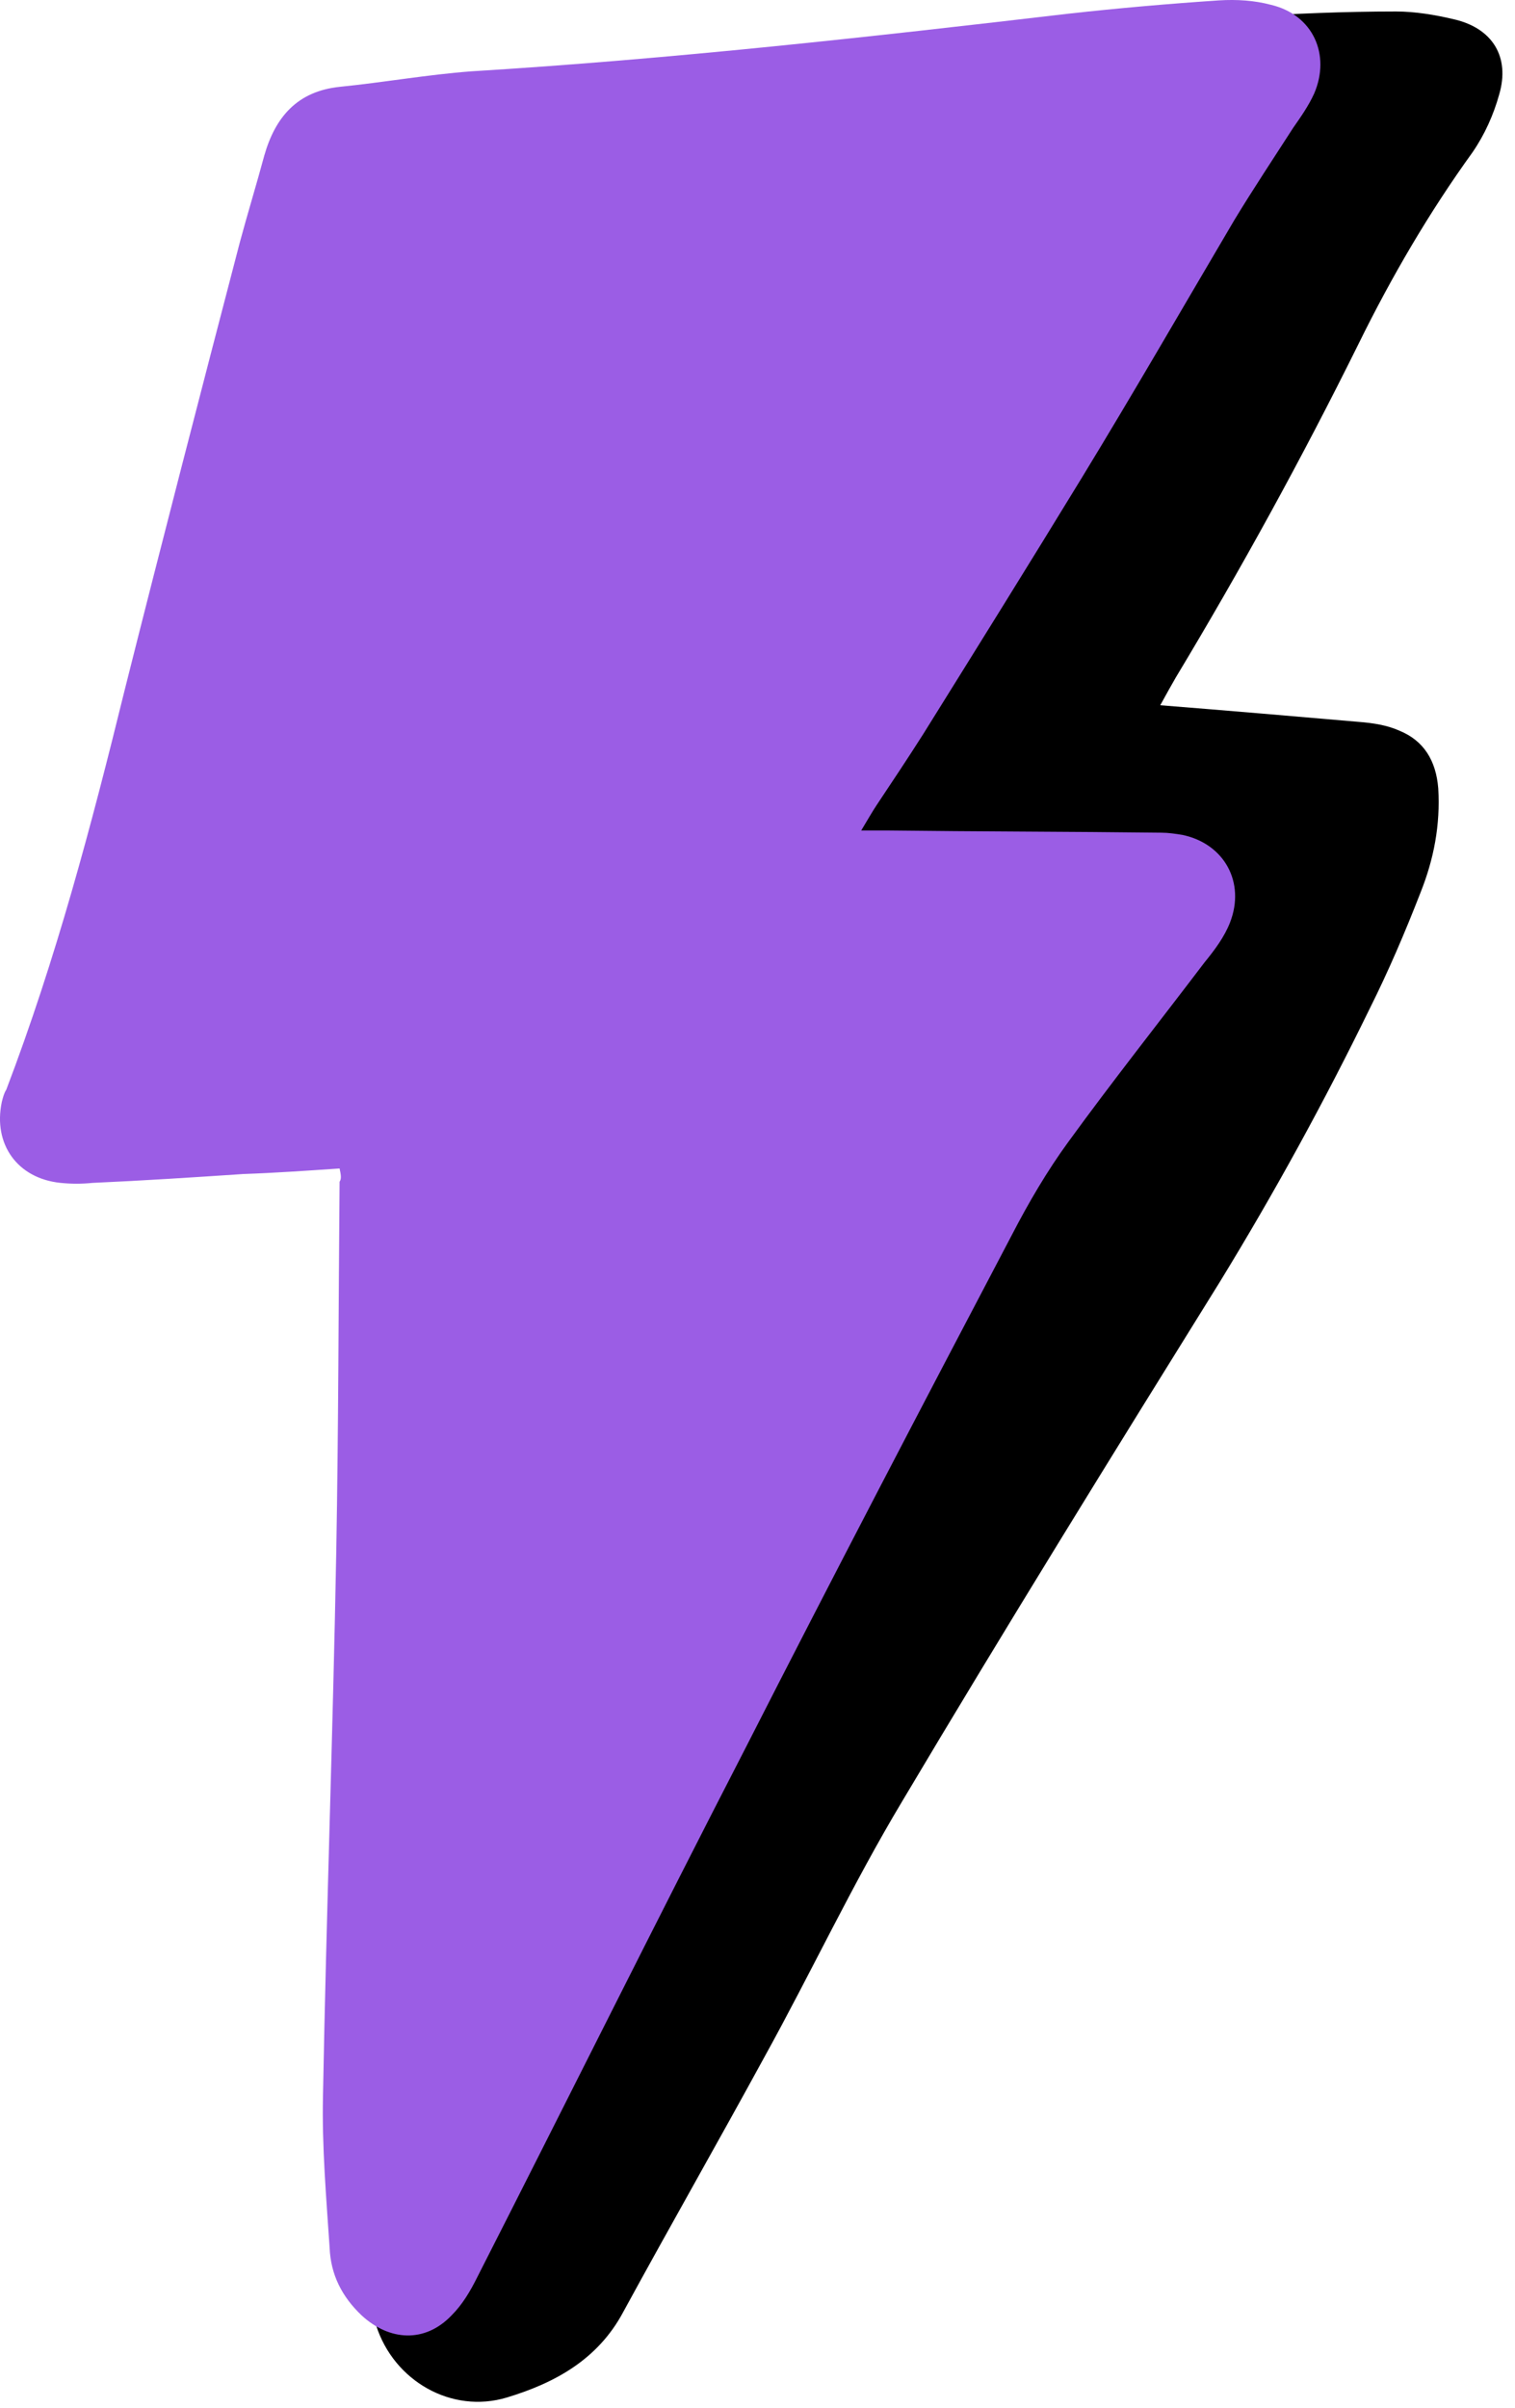
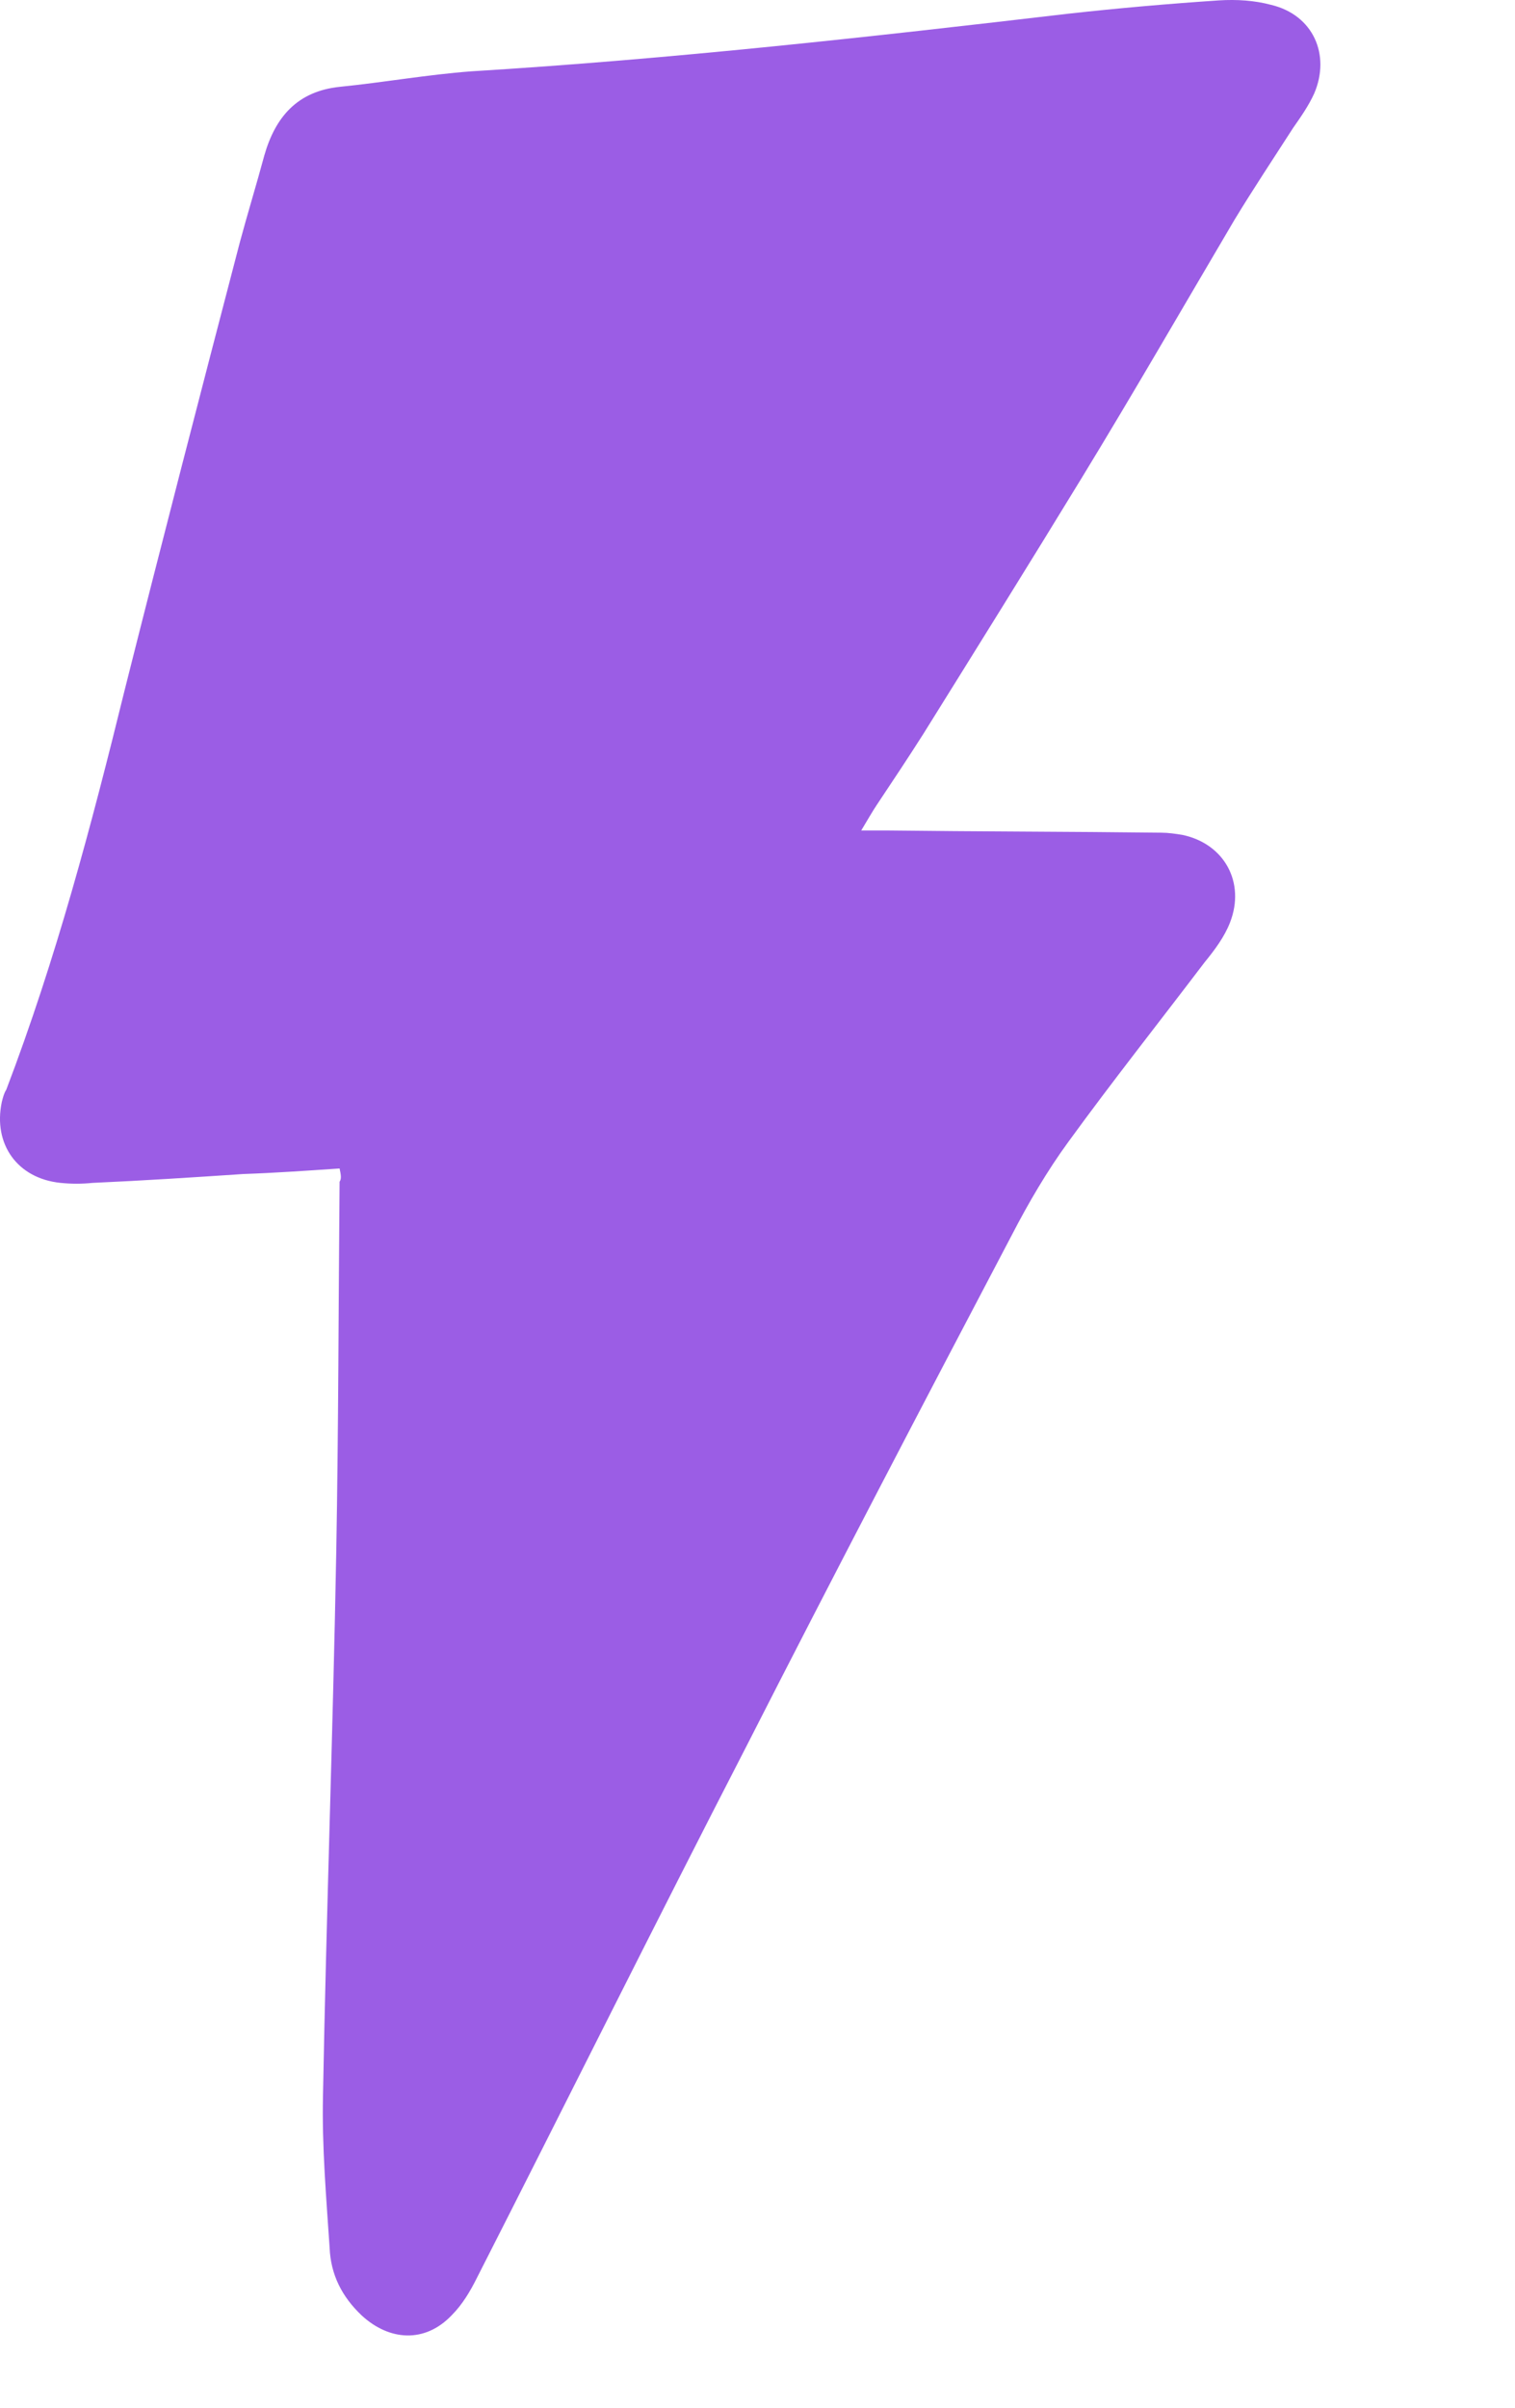
<svg xmlns="http://www.w3.org/2000/svg" width="85" height="135" viewBox="0 0 85 135" fill="none">
-   <path d="M65.097 39.542C69.012 39.853 72.616 40.163 76.22 40.474C77.028 40.536 77.835 40.66 78.519 40.971C79.886 41.53 80.57 42.649 80.694 44.202C80.818 46.253 80.445 48.179 79.7 50.043C78.83 52.28 77.898 54.455 76.841 56.568C74.294 61.787 71.498 66.882 68.453 71.853C62.425 81.547 56.46 91.178 50.619 100.996C47.823 105.656 45.524 110.565 42.914 115.288C40.304 120.072 37.57 124.857 34.961 129.642C33.531 132.313 31.108 133.618 28.436 134.426C25.329 135.358 22.098 133.494 21.104 130.387C20.358 128.026 20.296 125.603 21.228 123.366C22.906 119.327 24.832 115.412 26.758 111.497C27.38 110.255 28.374 109.26 29.617 108.515C31.481 107.396 32.475 107.769 32.972 109.82C33.034 110.006 33.034 110.192 33.158 110.69C33.593 110.068 33.904 109.695 34.153 109.26C38.316 102.55 42.106 95.59 45.524 88.444C50.868 77.26 56.833 66.448 62.798 55.574C63.668 53.958 64.725 52.467 65.656 50.851C65.905 50.416 66.154 50.043 66.464 49.484C64.29 49.36 62.301 49.235 60.375 49.111C59.816 49.049 59.505 49.36 59.194 49.857C58.449 51.037 57.703 52.218 56.957 53.399C55.404 56.008 53.105 57.189 50.06 56.941C49.19 56.878 48.258 56.878 47.388 56.63C45.027 56.071 43.846 53.958 44.468 51.597C44.654 50.913 44.965 50.292 45.275 49.67C51.178 39.107 57.019 28.606 62.985 18.105C64.725 15.06 66.713 12.139 68.577 9.095C68.826 8.66 69.074 8.287 69.385 7.727C68.515 7.665 67.894 7.665 67.21 7.541C65.656 7.293 64.849 6.423 64.662 5.056C64.538 3.999 64.911 3.316 65.905 2.881C66.526 2.632 66.961 2.197 67.459 1.824C68.018 1.389 68.826 0.954 69.571 0.954C72.554 0.768 75.412 0.644 78.333 0.644C79.389 0.644 80.507 0.83 81.564 1.079C83.739 1.576 84.733 3.191 84.111 5.304C83.801 6.423 83.304 7.541 82.62 8.535C80.197 11.891 78.084 15.495 76.22 19.285C73.051 25.685 69.633 31.899 65.967 37.989C65.719 38.423 65.47 38.858 65.097 39.542Z" fill="black" />
  <path d="M19.053 65.516C17.189 65.64 15.449 65.764 13.647 65.826C10.851 66.013 7.993 66.199 5.197 66.323C4.575 66.385 4.016 66.385 3.395 66.323C0.971 66.075 -0.396 64.148 0.101 61.787C0.164 61.539 0.226 61.29 0.35 61.104C3.146 53.772 5.135 46.253 6.999 38.672C9.111 30.283 11.286 21.895 13.461 13.568C13.896 11.953 14.393 10.337 14.828 8.722C15.449 6.547 16.692 5.118 19.053 4.869C21.539 4.621 23.962 4.186 26.448 3.999C37.633 3.316 48.817 2.073 59.94 0.768C62.736 0.457 65.594 0.209 68.391 0.022C69.385 -0.04 70.379 0.022 71.311 0.271C73.672 0.83 74.667 3.067 73.734 5.242C73.424 5.925 72.989 6.547 72.554 7.168C71.435 8.908 70.317 10.586 69.261 12.326C66.402 17.172 63.606 22.019 60.686 26.804C57.765 31.588 54.782 36.373 51.8 41.157C50.93 42.525 50.06 43.829 49.19 45.134C48.942 45.507 48.693 45.942 48.32 46.563C48.942 46.563 49.314 46.563 49.687 46.563C54.845 46.626 60.002 46.626 65.159 46.688C65.532 46.688 65.967 46.75 66.34 46.812C68.701 47.309 69.882 49.484 69.012 51.721C68.701 52.529 68.142 53.274 67.583 53.958C65.035 57.313 62.425 60.607 59.94 64.024C58.759 65.64 57.703 67.442 56.771 69.244C51.738 78.813 46.767 88.32 41.858 97.951C36.763 107.831 31.792 117.835 26.759 127.715C26.386 128.461 25.951 129.207 25.329 129.828C23.838 131.381 21.85 131.257 20.296 129.828C19.178 128.772 18.556 127.529 18.494 126.038C18.308 123.241 18.059 120.383 18.121 117.525C18.308 107.334 18.681 97.144 18.867 86.953C18.991 80.056 18.991 73.158 19.053 66.261C19.178 66.075 19.116 65.826 19.053 65.516Z" fill="#9B5DE5" />
</svg>